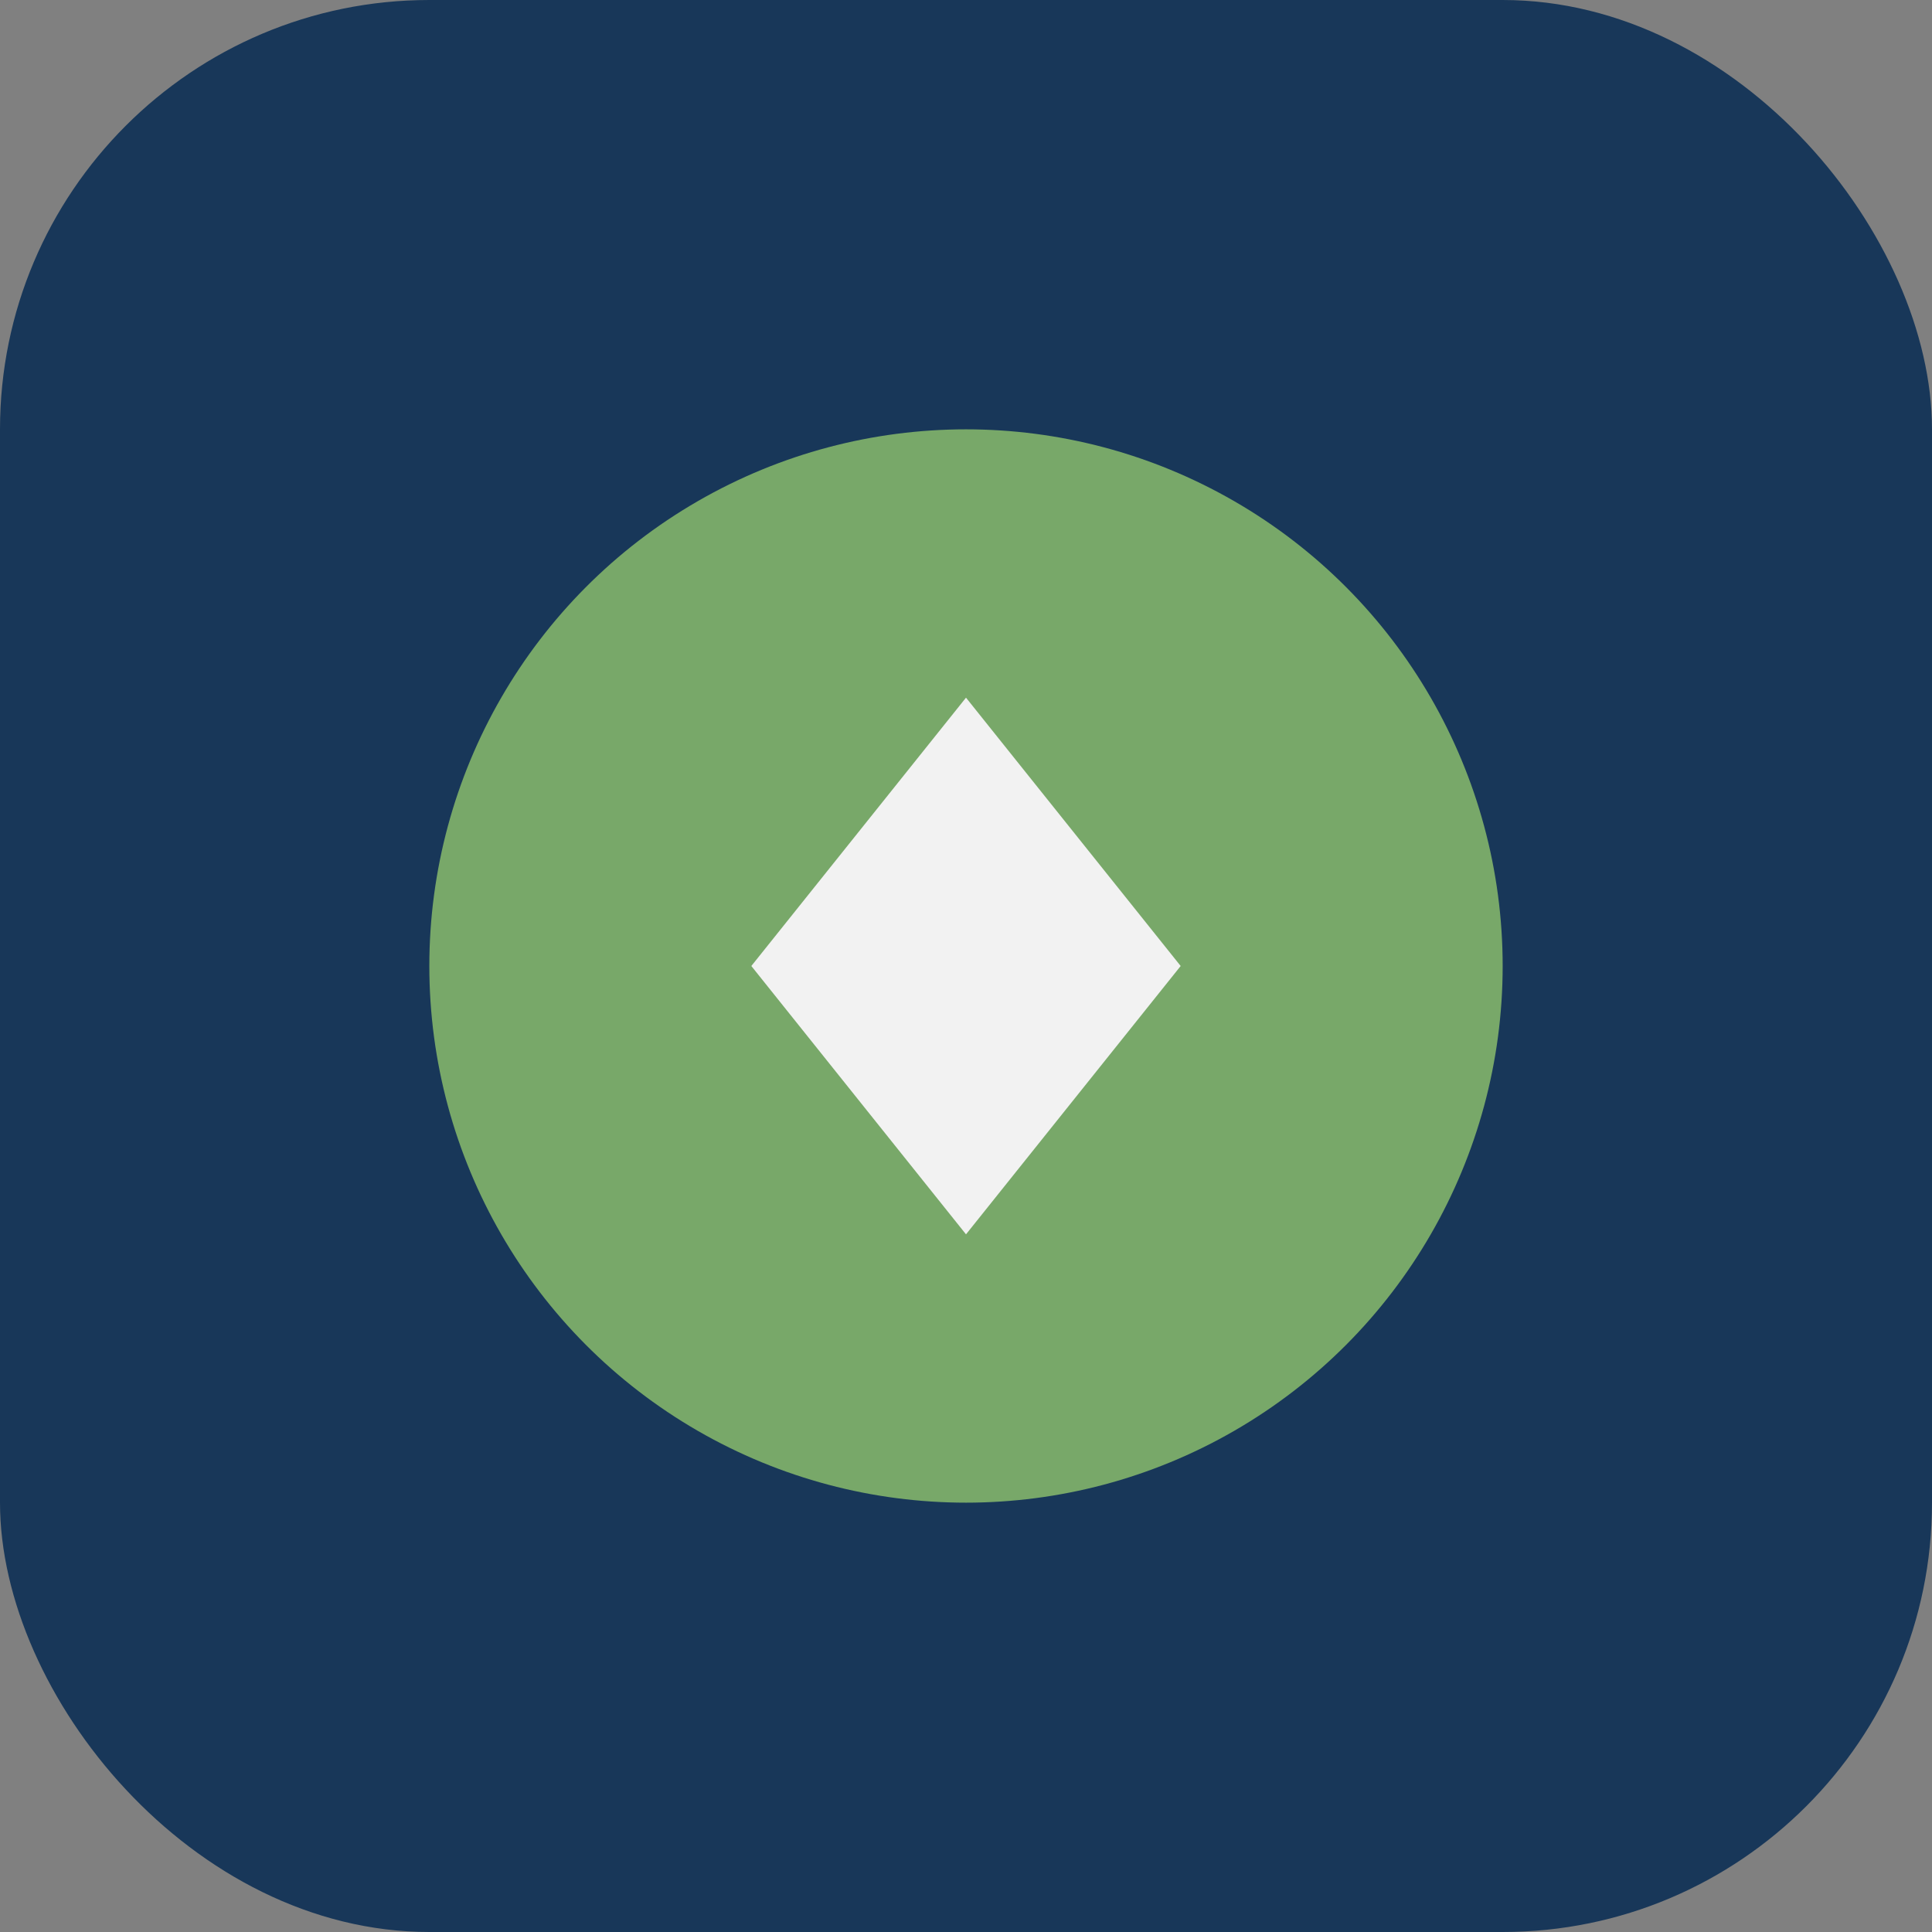
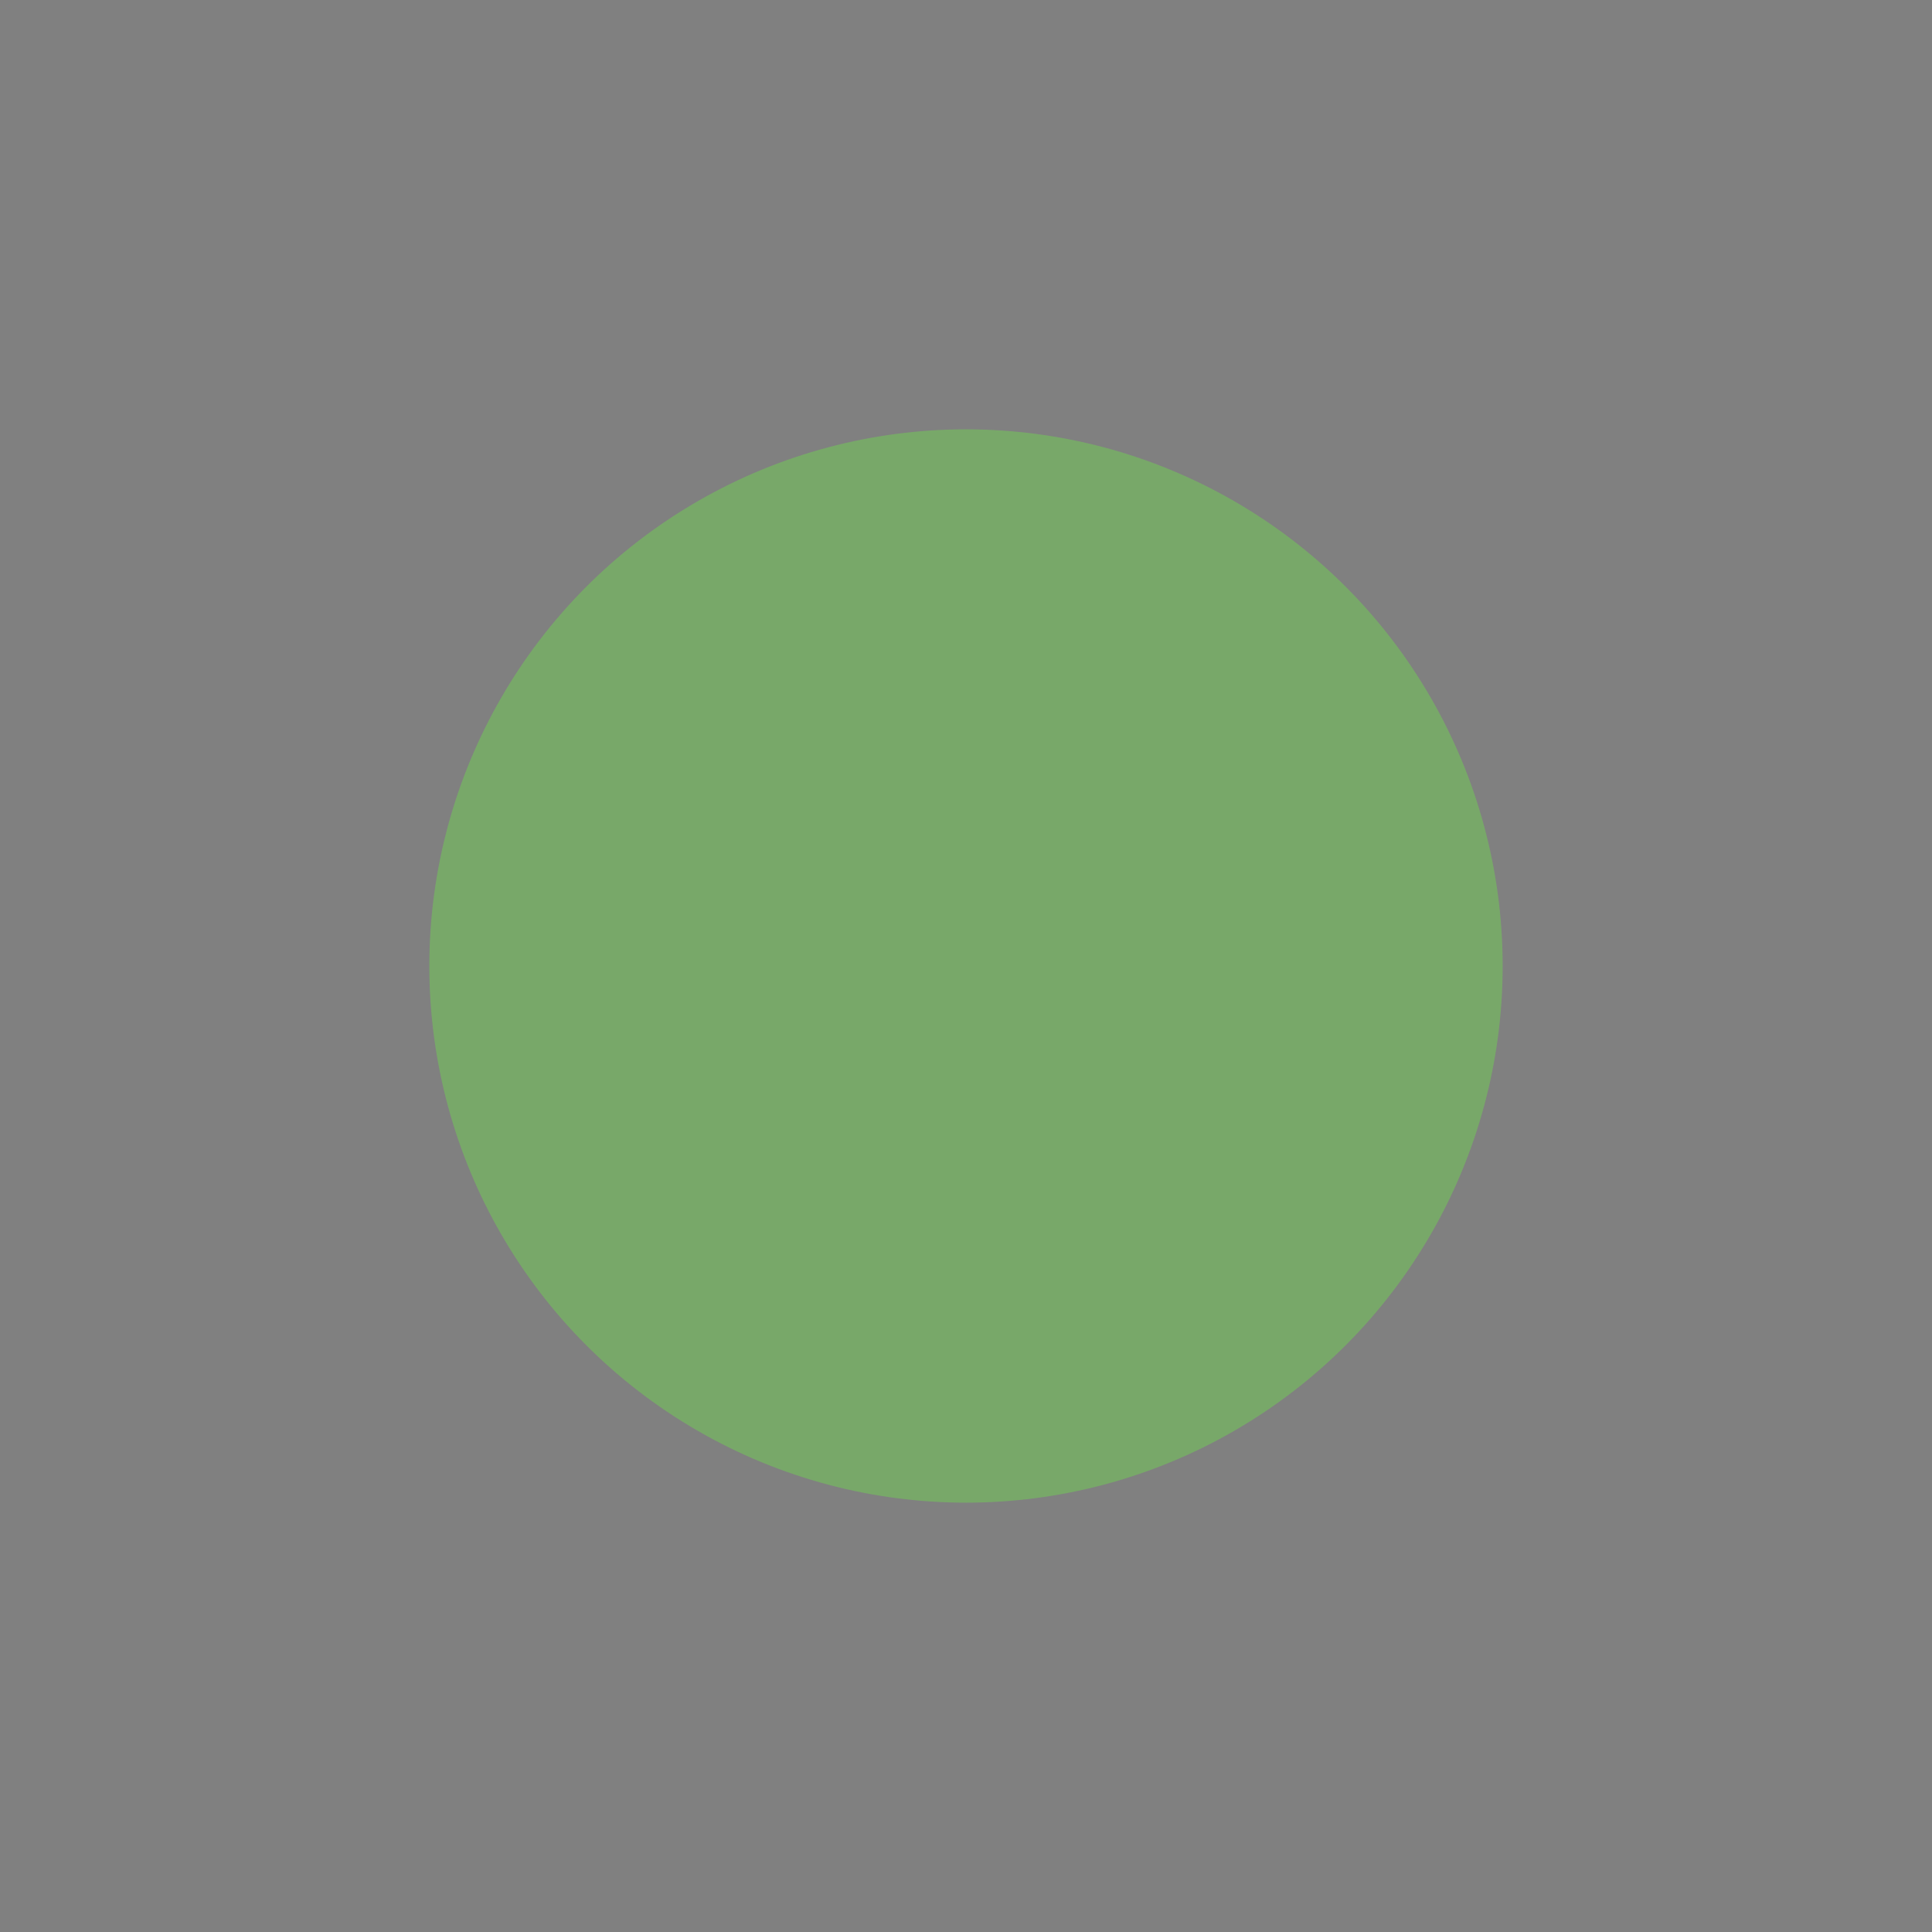
<svg xmlns="http://www.w3.org/2000/svg" width="36" height="36" viewBox="0 0 36 36">
  <rect x="0" y="0" width="36" height="36" fill="#808080" stroke="none" />
-   <rect width="36" height="36" rx="8" fill="#183759" />
  <circle cx="18" cy="18" r="10" fill="#78A869" />
-   <path d="M18 13l4 5-4 5-4-5z" fill="#F2F2F2" />
</svg>